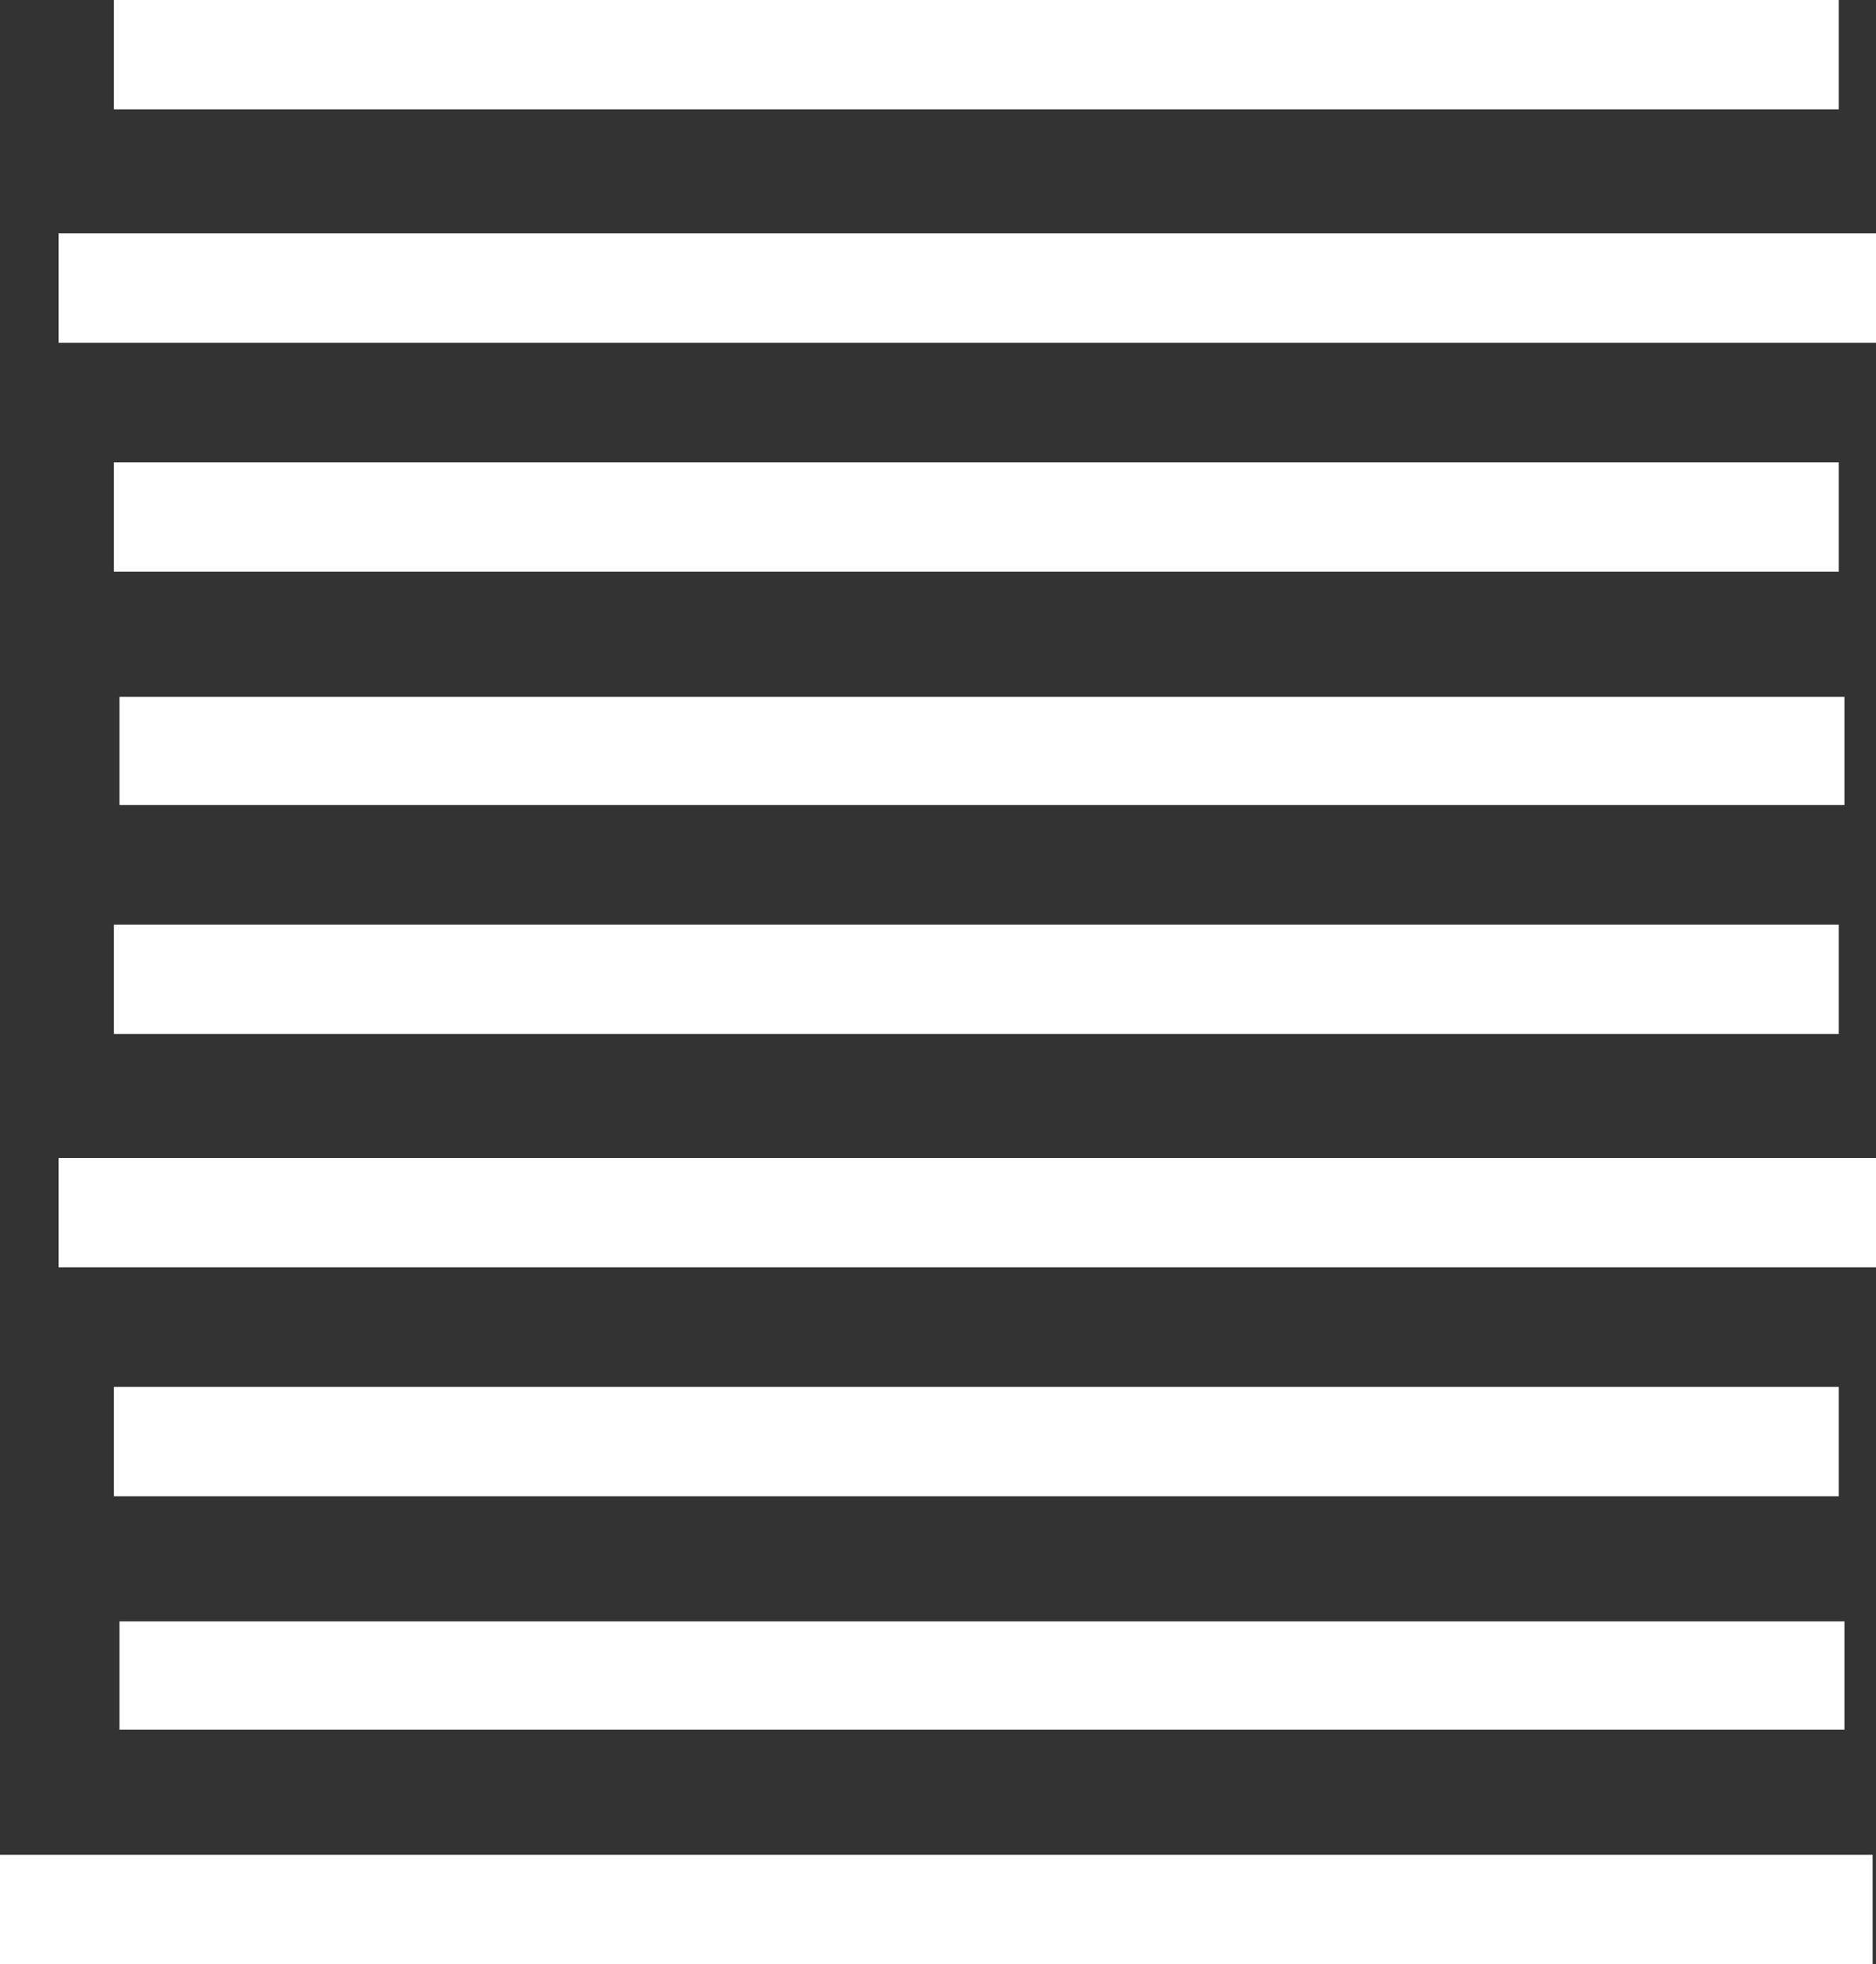
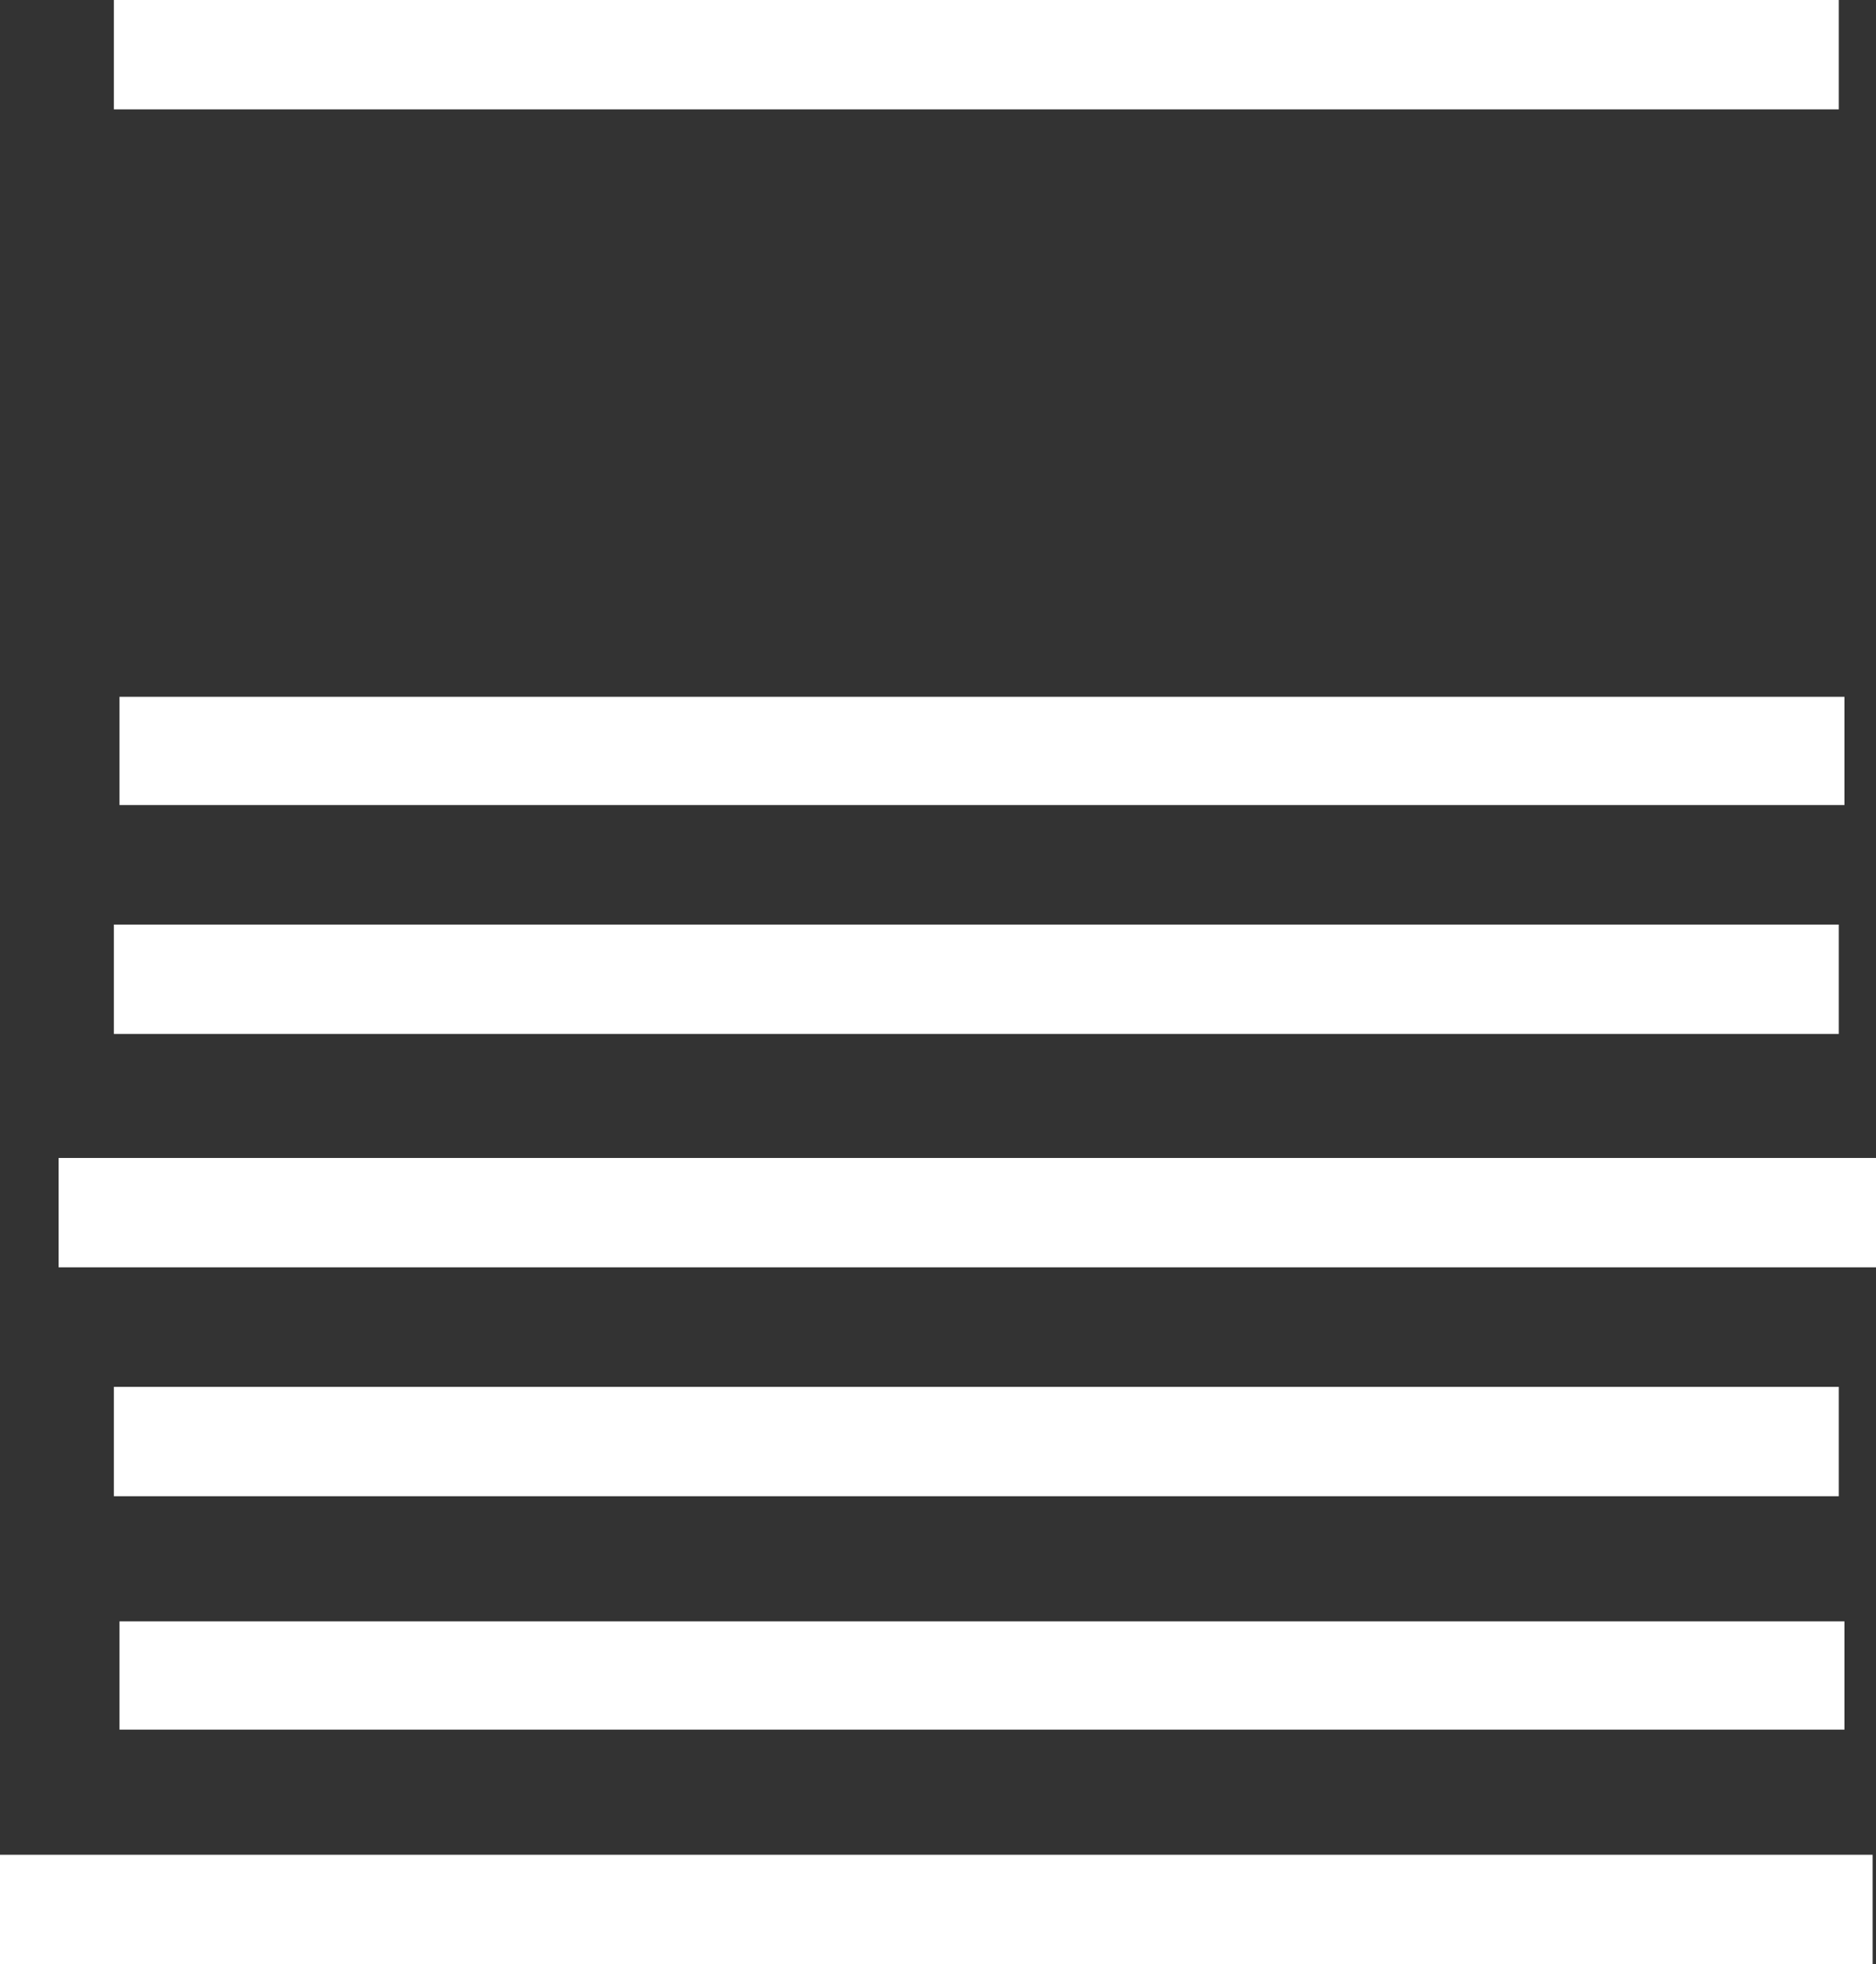
<svg xmlns="http://www.w3.org/2000/svg" height="87.1px" width="83.2px">
  <rect width="100%" height="100%" fill="#333333" stroke="none" />
  <g transform="matrix(1.0, 0.0, 0.0, 1.0, -703.9, -976.3)">
    <path d="M786.95 1063.4 L703.9 1063.4 703.9 1058.55 786.95 1058.55 786.95 1063.4" fill="#ffffff" fill-rule="evenodd" stroke="none" />
    <path d="M785.7 1053.0 L709.2 1053.0 709.2 1048.2 785.7 1048.2 785.7 1053.0" fill="#ffffff" fill-rule="evenodd" stroke="none" />
    <path d="M785.45 1042.65 L708.95 1042.65 708.95 1037.8 785.45 1037.8 785.45 1042.65" fill="#ffffff" fill-rule="evenodd" stroke="none" />
    <path d="M787.1 1032.5 L706.5 1032.5 706.5 1027.65 787.1 1027.65 787.1 1032.5" fill="#ffffff" fill-rule="evenodd" stroke="none" />
    <path d="M785.45 1022.15 L708.95 1022.15 708.95 1017.3 785.45 1017.3 785.45 1022.15" fill="#ffffff" fill-rule="evenodd" stroke="none" />
    <path d="M785.7 1012.0 L709.2 1012.0 709.2 1007.2 785.7 1007.2 785.7 1012.0" fill="#ffffff" fill-rule="evenodd" stroke="none" />
-     <path d="M785.45 1001.65 L708.95 1001.65 708.95 996.8 785.45 996.8 785.45 1001.65" fill="#ffffff" fill-rule="evenodd" stroke="none" />
-     <path d="M787.1 986.65 L787.1 991.5 706.5 991.5 706.5 986.65 787.1 986.65" fill="#ffffff" fill-rule="evenodd" stroke="none" />
    <path d="M708.95 976.3 L785.45 976.3 785.45 981.15 708.95 981.15 708.95 976.3" fill="#ffffff" fill-rule="evenodd" stroke="none" />
  </g>
</svg>